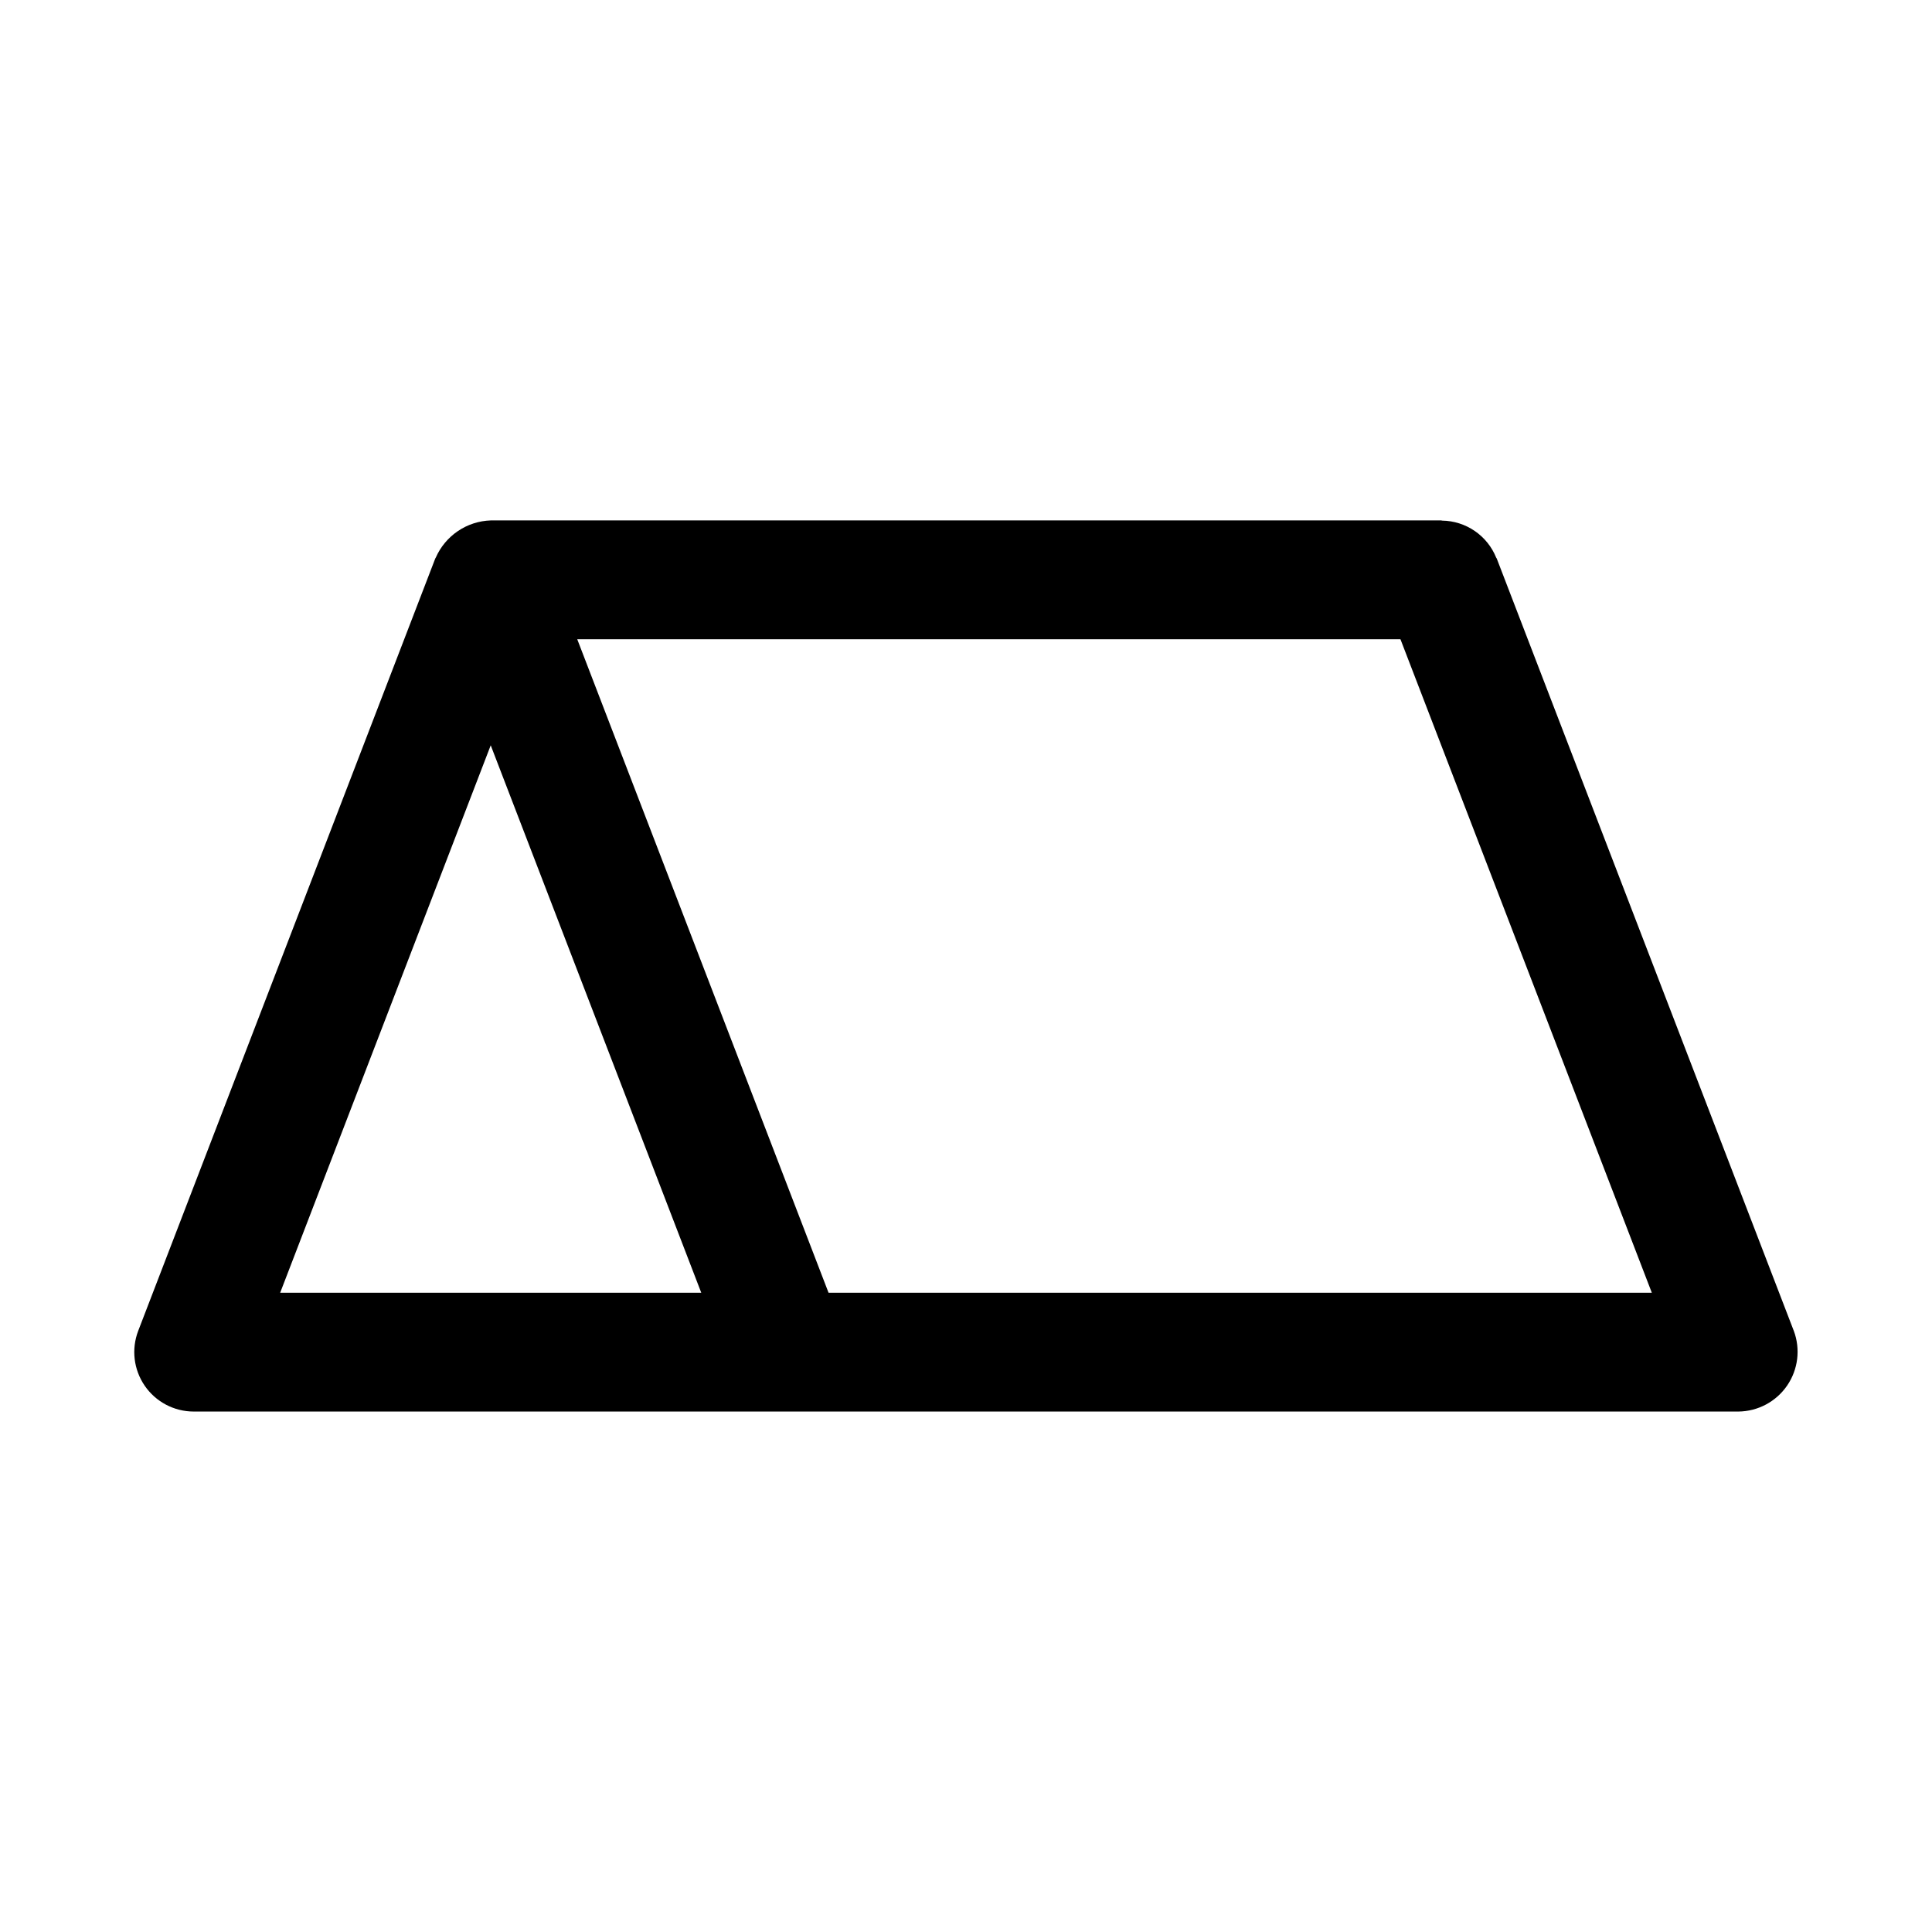
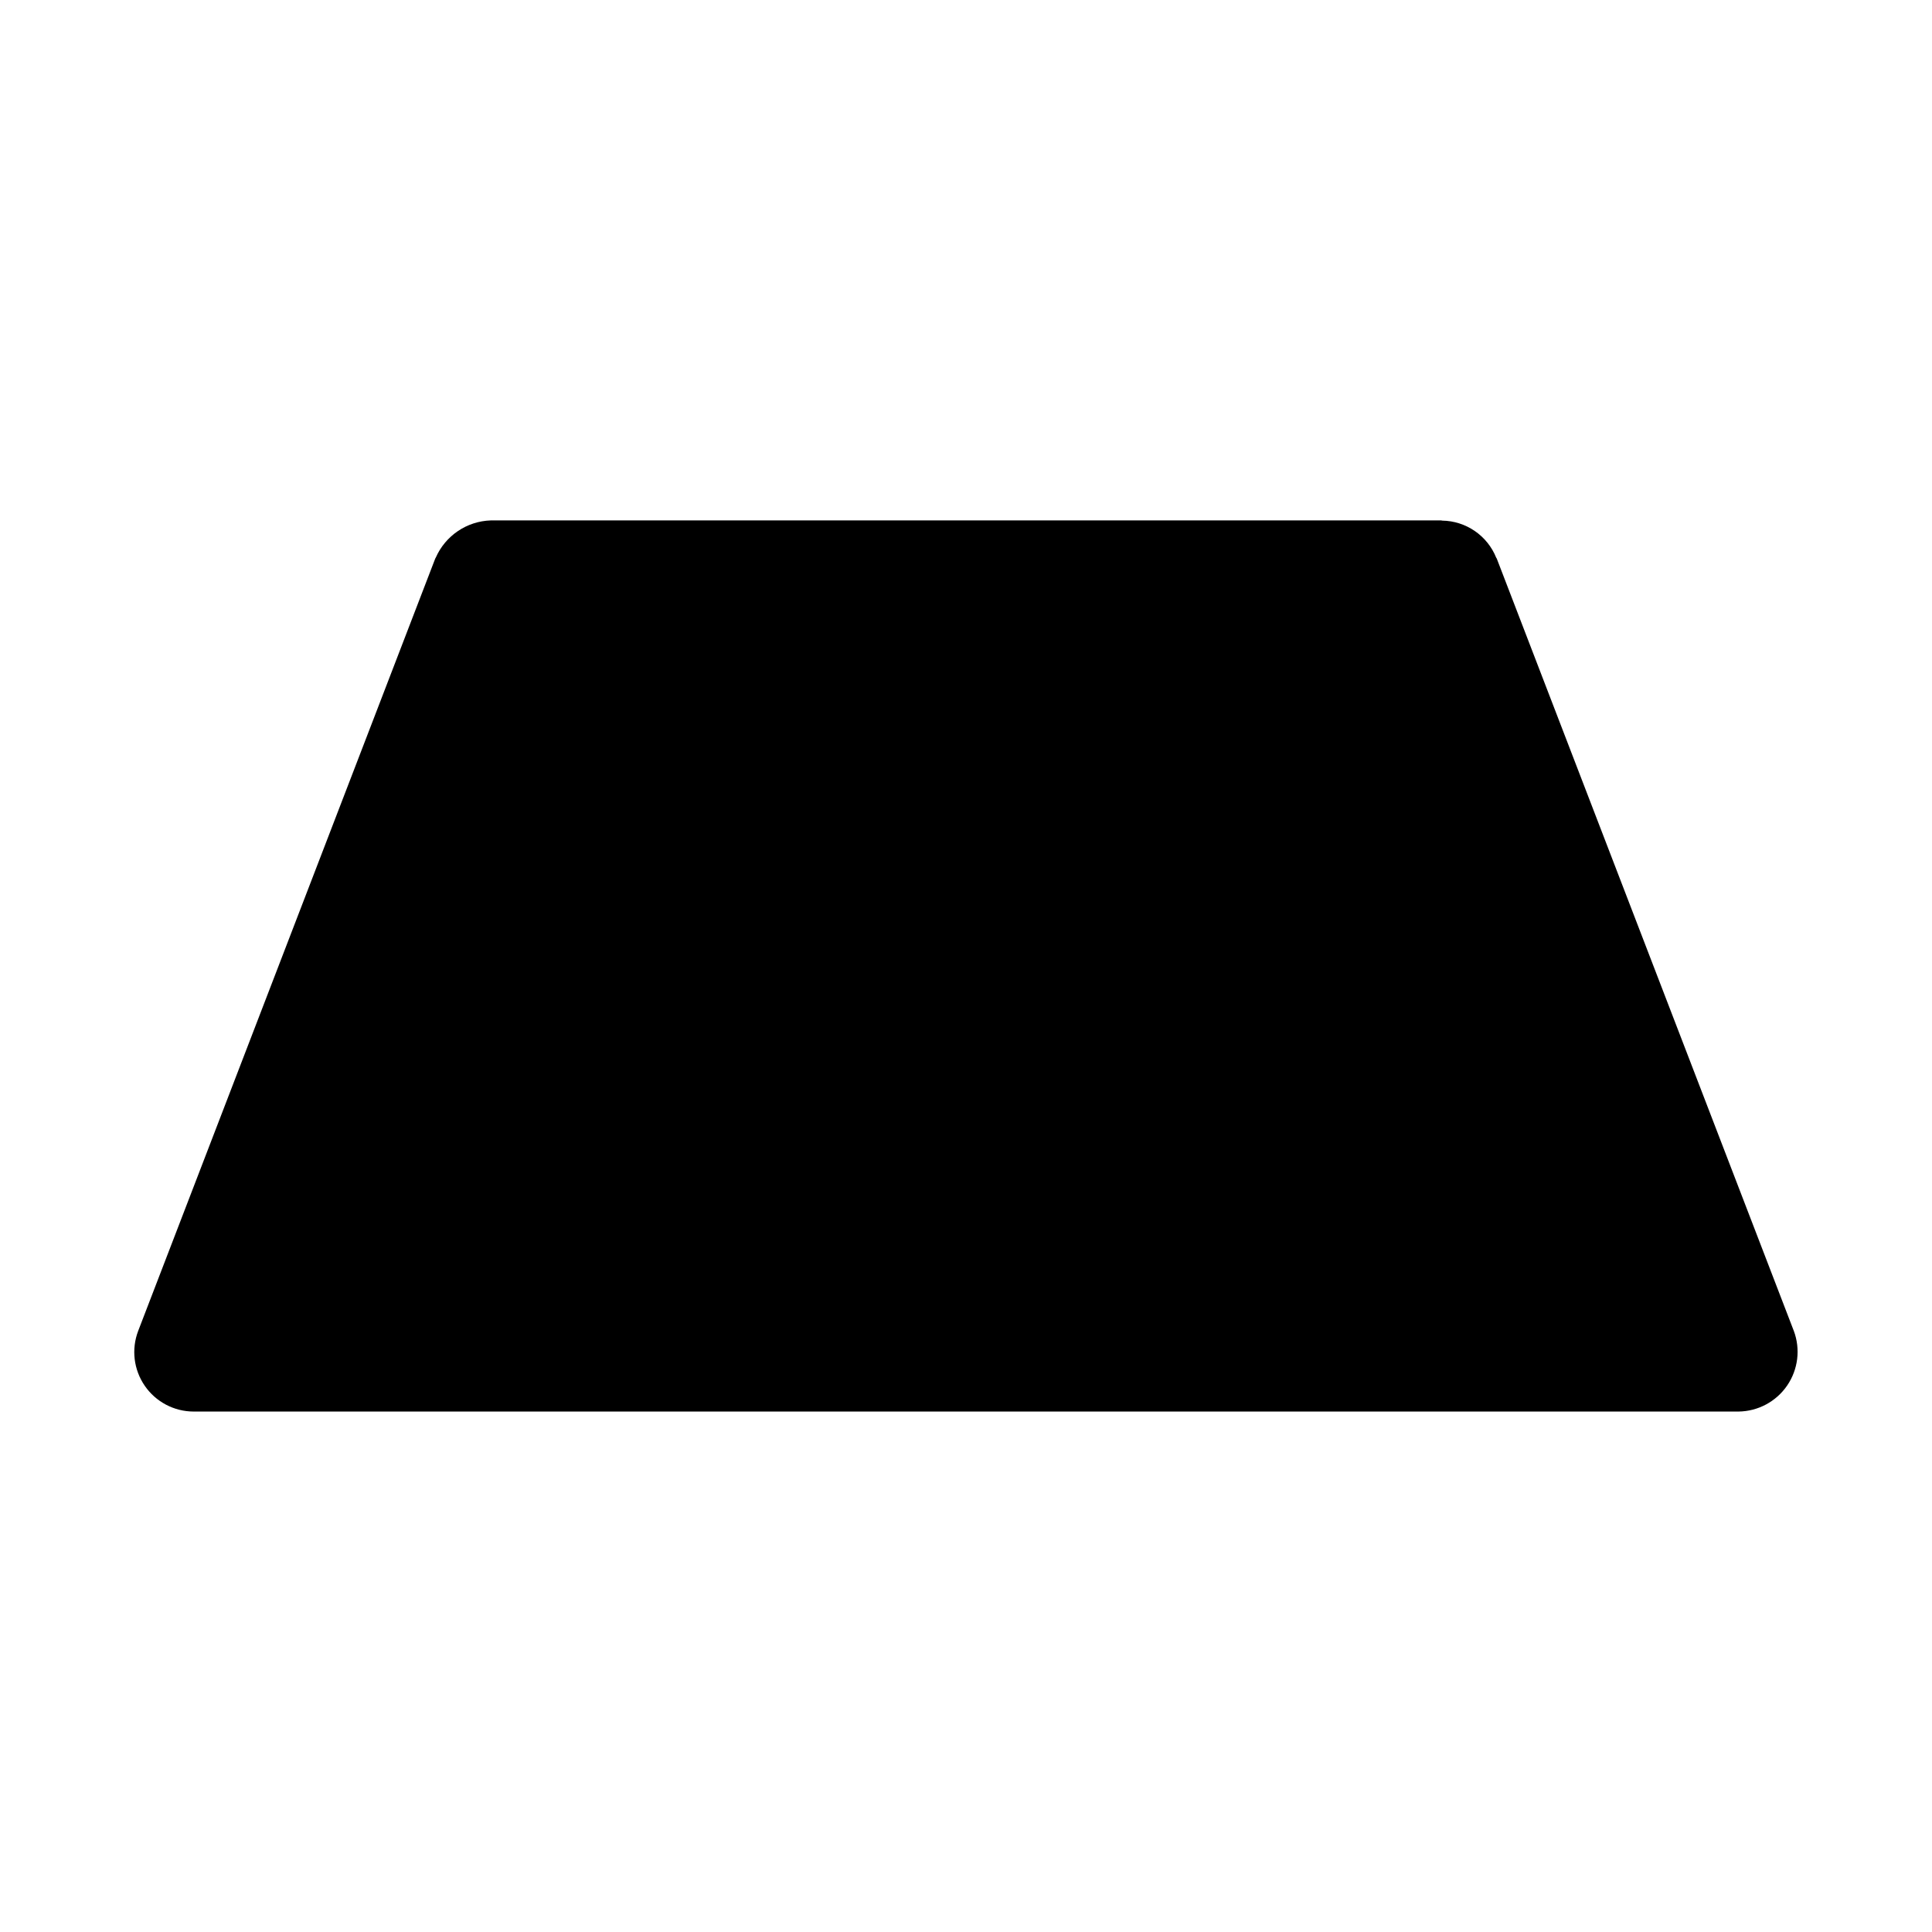
<svg xmlns="http://www.w3.org/2000/svg" fill="#000000" width="800px" height="800px" version="1.1" viewBox="144 144 512 512">
-   <path d="m619.37 496.68-78.719-204.67-0.137-0.215h-0.004c-1.152-2.867-3.129-5.328-5.672-7.074-2.547-1.75-5.555-2.707-8.641-2.754l-0.25-0.051h-251.9c-3.106 0.102-6.121 1.078-8.695 2.82-2.574 1.742-4.606 4.172-5.859 7.016l-0.145 0.258-78.719 204.67c-1.855 4.844-1.211 10.285 1.727 14.559 2.934 4.273 7.785 6.832 12.969 6.836h409.35c5.168-0.043 9.992-2.606 12.922-6.867 2.926-4.262 3.59-9.684 1.777-14.527zm-401.12-10.094 55.797-145.07 55.793 145.07zm228.98 0h-83.656l-66.598-173.18h218.16l66.613 173.18z" />
+   <path d="m619.37 496.68-78.719-204.67-0.137-0.215h-0.004c-1.152-2.867-3.129-5.328-5.672-7.074-2.547-1.75-5.555-2.707-8.641-2.754l-0.25-0.051h-251.9c-3.106 0.102-6.121 1.078-8.695 2.82-2.574 1.742-4.606 4.172-5.859 7.016l-0.145 0.258-78.719 204.67c-1.855 4.844-1.211 10.285 1.727 14.559 2.934 4.273 7.785 6.832 12.969 6.836h409.35c5.168-0.043 9.992-2.606 12.922-6.867 2.926-4.262 3.59-9.684 1.777-14.527zzm228.98 0h-83.656l-66.598-173.18h218.16l66.613 173.18z" />
</svg>